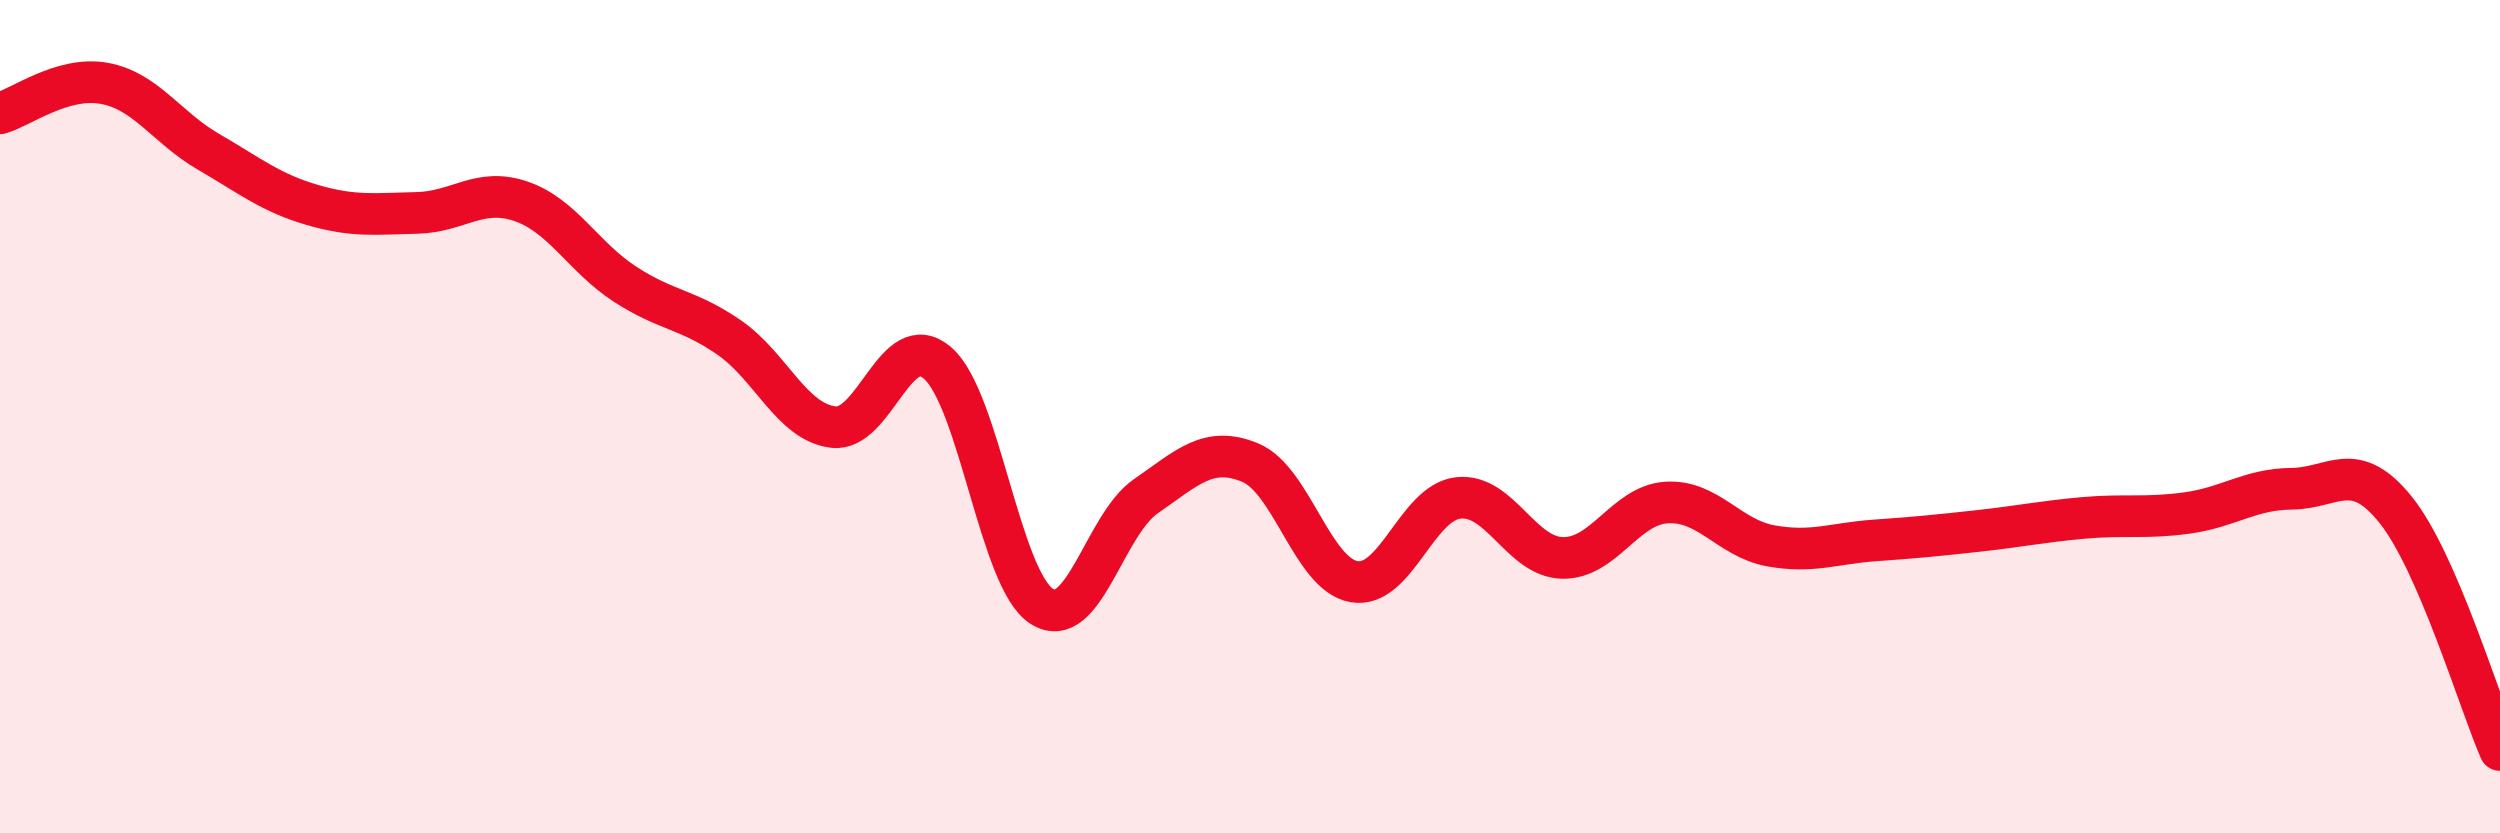
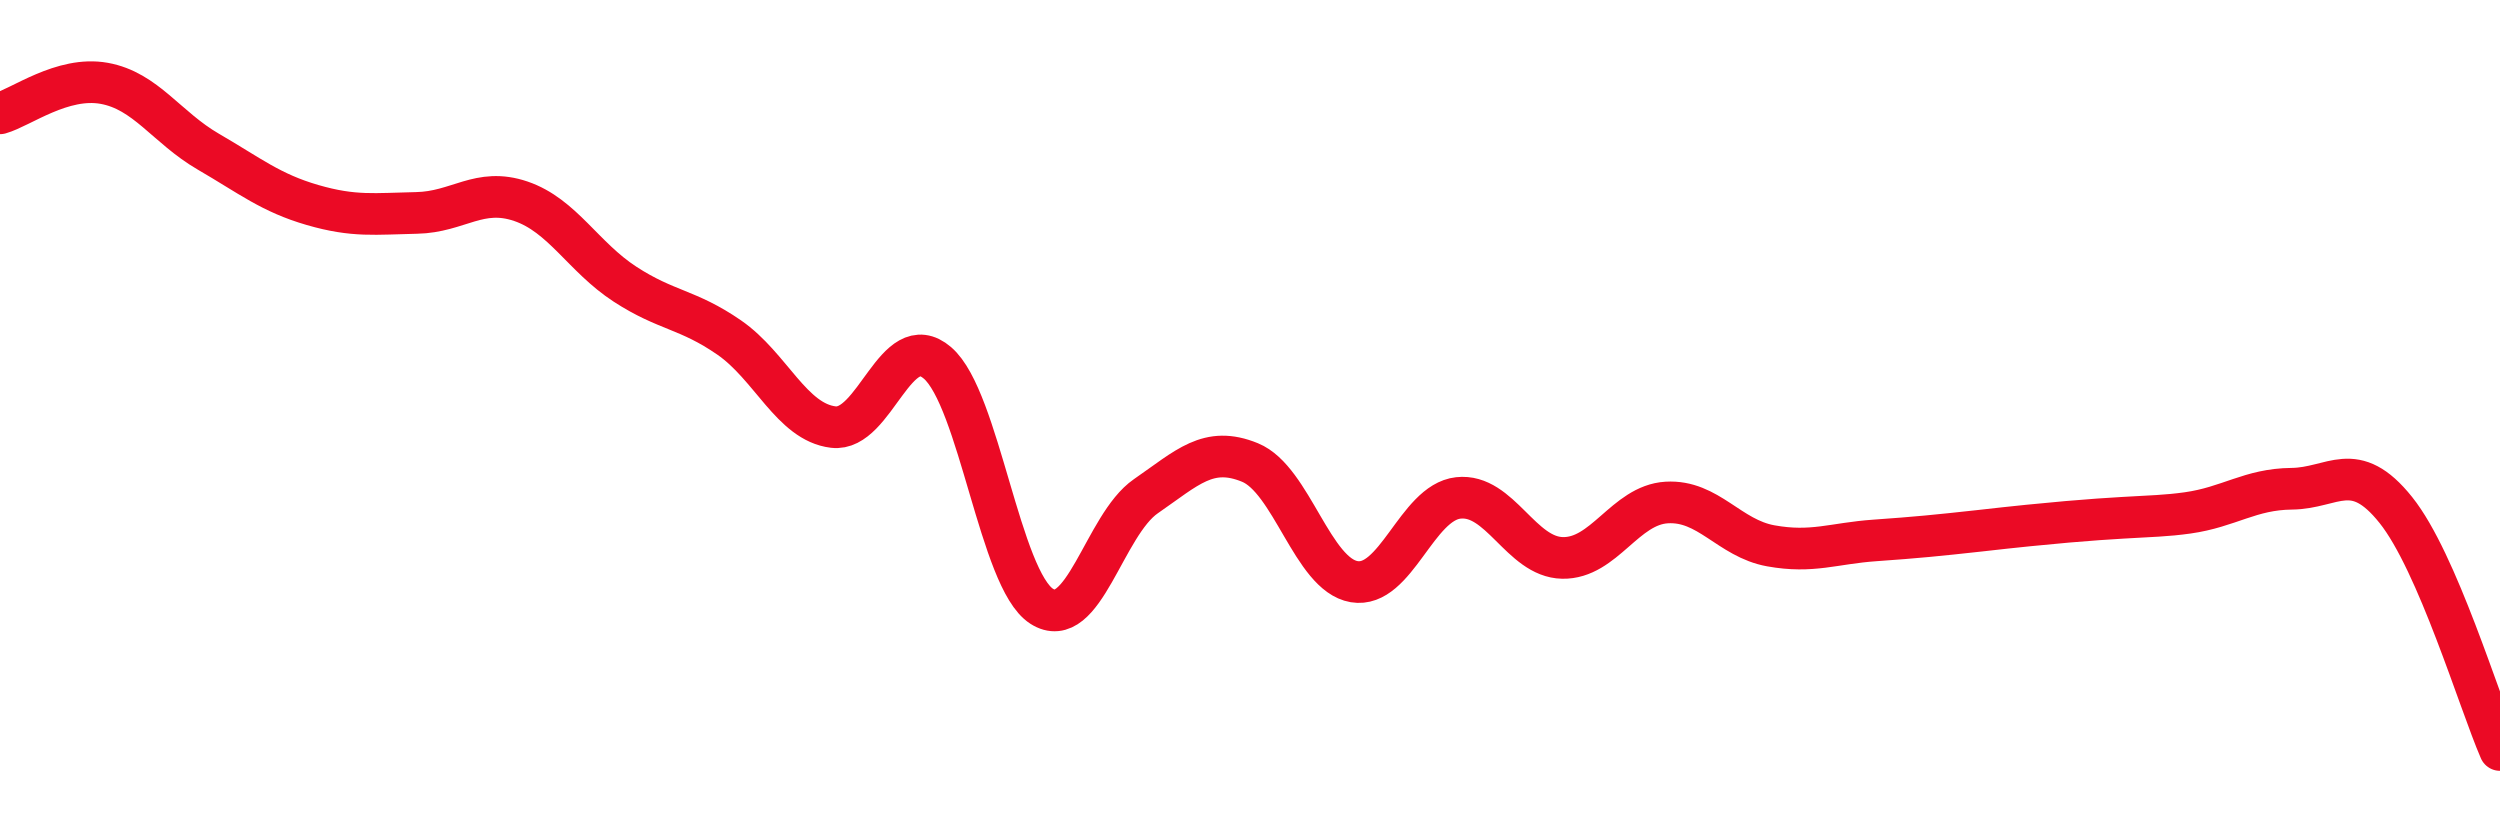
<svg xmlns="http://www.w3.org/2000/svg" width="60" height="20" viewBox="0 0 60 20">
-   <path d="M 0,2.72 C 0.5,2.58 1.5,1.82 2.5,2 C 3.5,2.18 4,3.06 5,3.64 C 6,4.22 6.5,4.63 7.5,4.92 C 8.5,5.21 9,5.13 10,5.11 C 11,5.09 11.5,4.49 12.5,4.83 C 13.5,5.17 14,6.17 15,6.82 C 16,7.47 16.5,7.41 17.5,8.1 C 18.5,8.79 19,10.13 20,10.25 C 21,10.37 21.5,7.85 22.5,8.71 C 23.5,9.57 24,13.91 25,14.55 C 26,15.19 26.5,12.6 27.5,11.91 C 28.5,11.22 29,10.69 30,11.1 C 31,11.51 31.5,13.79 32.5,13.96 C 33.5,14.13 34,12.06 35,11.95 C 36,11.84 36.5,13.37 37.5,13.39 C 38.5,13.41 39,12.12 40,12.06 C 41,12 41.5,12.92 42.5,13.1 C 43.5,13.28 44,13.04 45,12.97 C 46,12.9 46.5,12.85 47.5,12.74 C 48.5,12.63 49,12.52 50,12.43 C 51,12.34 51.5,12.45 52.5,12.31 C 53.5,12.17 54,11.74 55,11.73 C 56,11.72 56.5,10.99 57.5,12.24 C 58.5,13.49 59.5,16.85 60,18L60 20L0 20Z" fill="#EB0A25" opacity="0.1" stroke-linecap="round" stroke-linejoin="round" />
-   <path d="M 0,2.72 C 0.5,2.58 1.5,1.82 2.5,2 C 3.5,2.18 4,3.06 5,3.64 C 6,4.22 6.5,4.63 7.5,4.92 C 8.5,5.21 9,5.13 10,5.11 C 11,5.09 11.5,4.49 12.5,4.83 C 13.5,5.17 14,6.17 15,6.82 C 16,7.47 16.5,7.41 17.5,8.1 C 18.5,8.79 19,10.13 20,10.25 C 21,10.37 21.5,7.85 22.5,8.71 C 23.5,9.57 24,13.91 25,14.55 C 26,15.19 26.5,12.6 27.5,11.91 C 28.5,11.22 29,10.69 30,11.1 C 31,11.51 31.5,13.79 32.5,13.96 C 33.5,14.13 34,12.06 35,11.95 C 36,11.84 36.5,13.37 37.5,13.39 C 38.5,13.41 39,12.12 40,12.06 C 41,12 41.5,12.92 42.5,13.1 C 43.5,13.28 44,13.04 45,12.97 C 46,12.9 46.5,12.85 47.5,12.74 C 48.5,12.63 49,12.52 50,12.43 C 51,12.34 51.5,12.45 52.5,12.31 C 53.5,12.17 54,11.74 55,11.73 C 56,11.72 56.5,10.99 57.5,12.24 C 58.5,13.49 59.5,16.85 60,18" stroke="#EB0A25" stroke-width="1" fill="none" stroke-linecap="round" stroke-linejoin="round" />
+   <path d="M 0,2.72 C 0.5,2.58 1.5,1.82 2.5,2 C 3.5,2.18 4,3.06 5,3.64 C 6,4.22 6.5,4.63 7.5,4.92 C 8.5,5.21 9,5.13 10,5.11 C 11,5.09 11.5,4.49 12.5,4.83 C 13.5,5.17 14,6.17 15,6.82 C 16,7.47 16.5,7.41 17.5,8.1 C 18.5,8.79 19,10.13 20,10.25 C 21,10.37 21.5,7.85 22.5,8.71 C 23.5,9.57 24,13.91 25,14.55 C 26,15.19 26.5,12.6 27.5,11.91 C 28.5,11.22 29,10.69 30,11.1 C 31,11.51 31.5,13.79 32.5,13.96 C 33.5,14.13 34,12.06 35,11.95 C 36,11.84 36.5,13.37 37.5,13.39 C 38.5,13.41 39,12.12 40,12.06 C 41,12 41.5,12.92 42.5,13.1 C 43.5,13.28 44,13.04 45,12.97 C 46,12.9 46.5,12.85 47.5,12.74 C 51,12.34 51.5,12.45 52.5,12.31 C 53.5,12.17 54,11.74 55,11.73 C 56,11.72 56.5,10.99 57.5,12.24 C 58.5,13.49 59.5,16.85 60,18" stroke="#EB0A25" stroke-width="1" fill="none" stroke-linecap="round" stroke-linejoin="round" />
</svg>